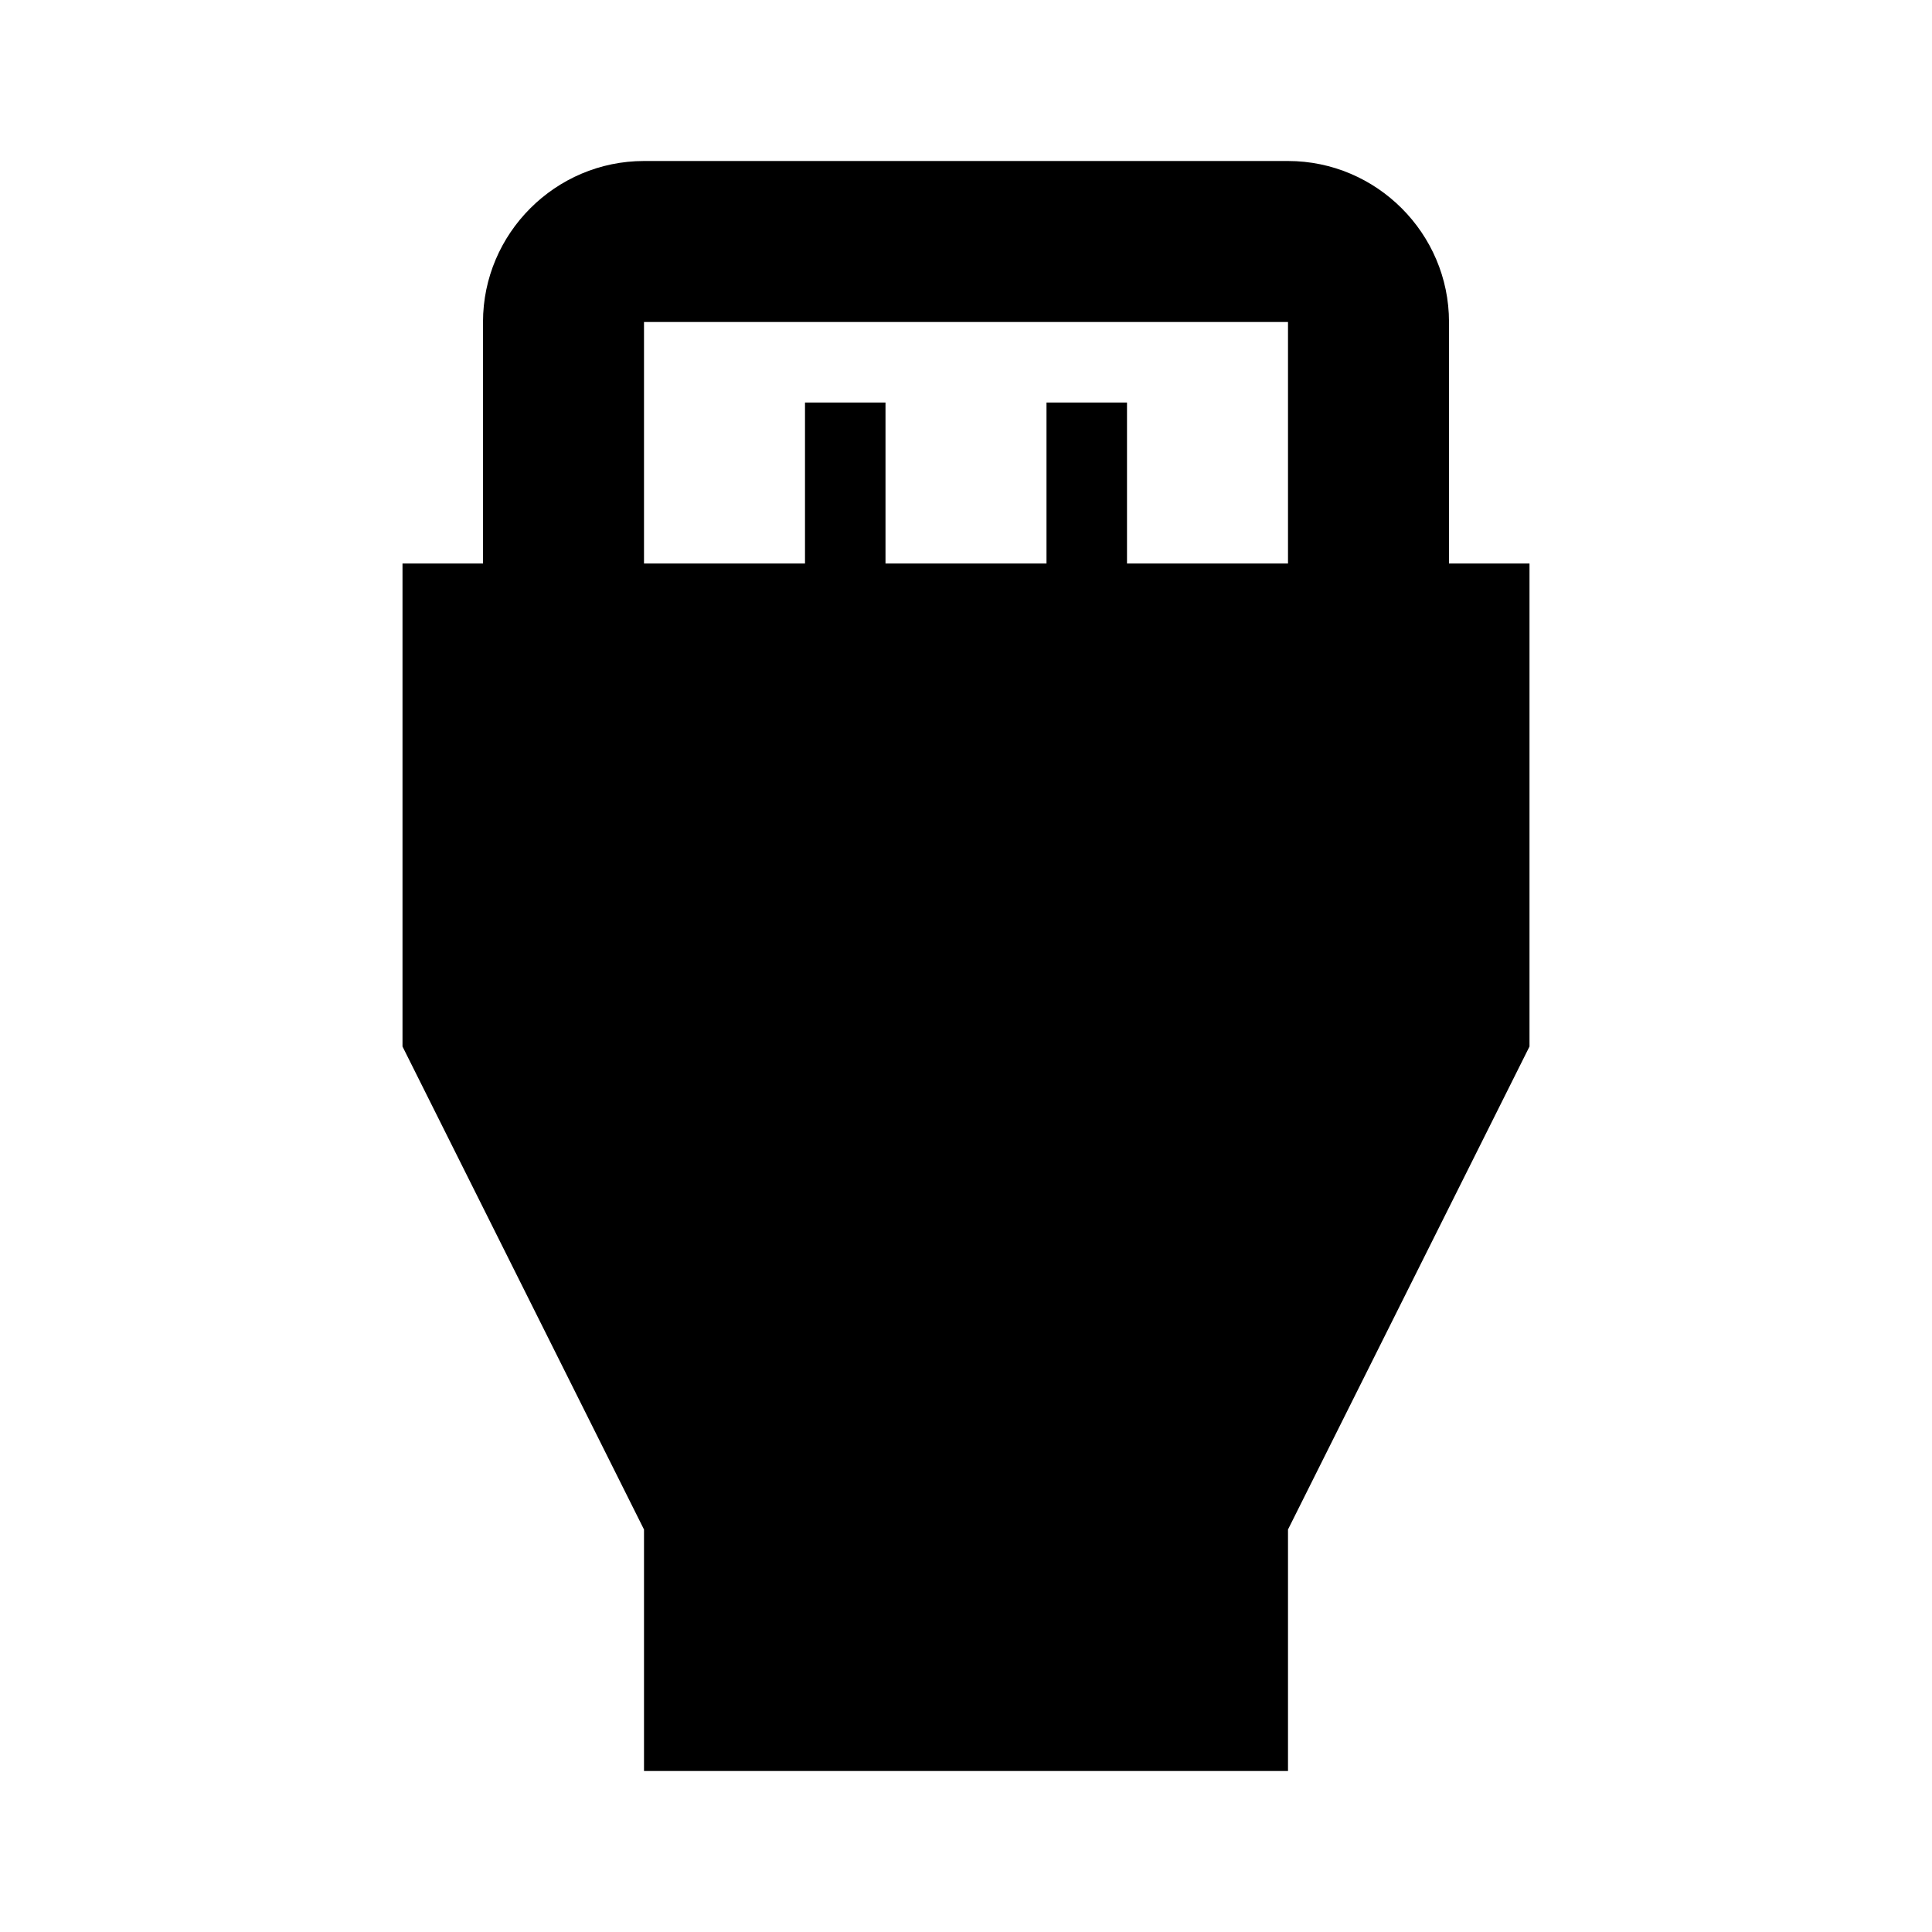
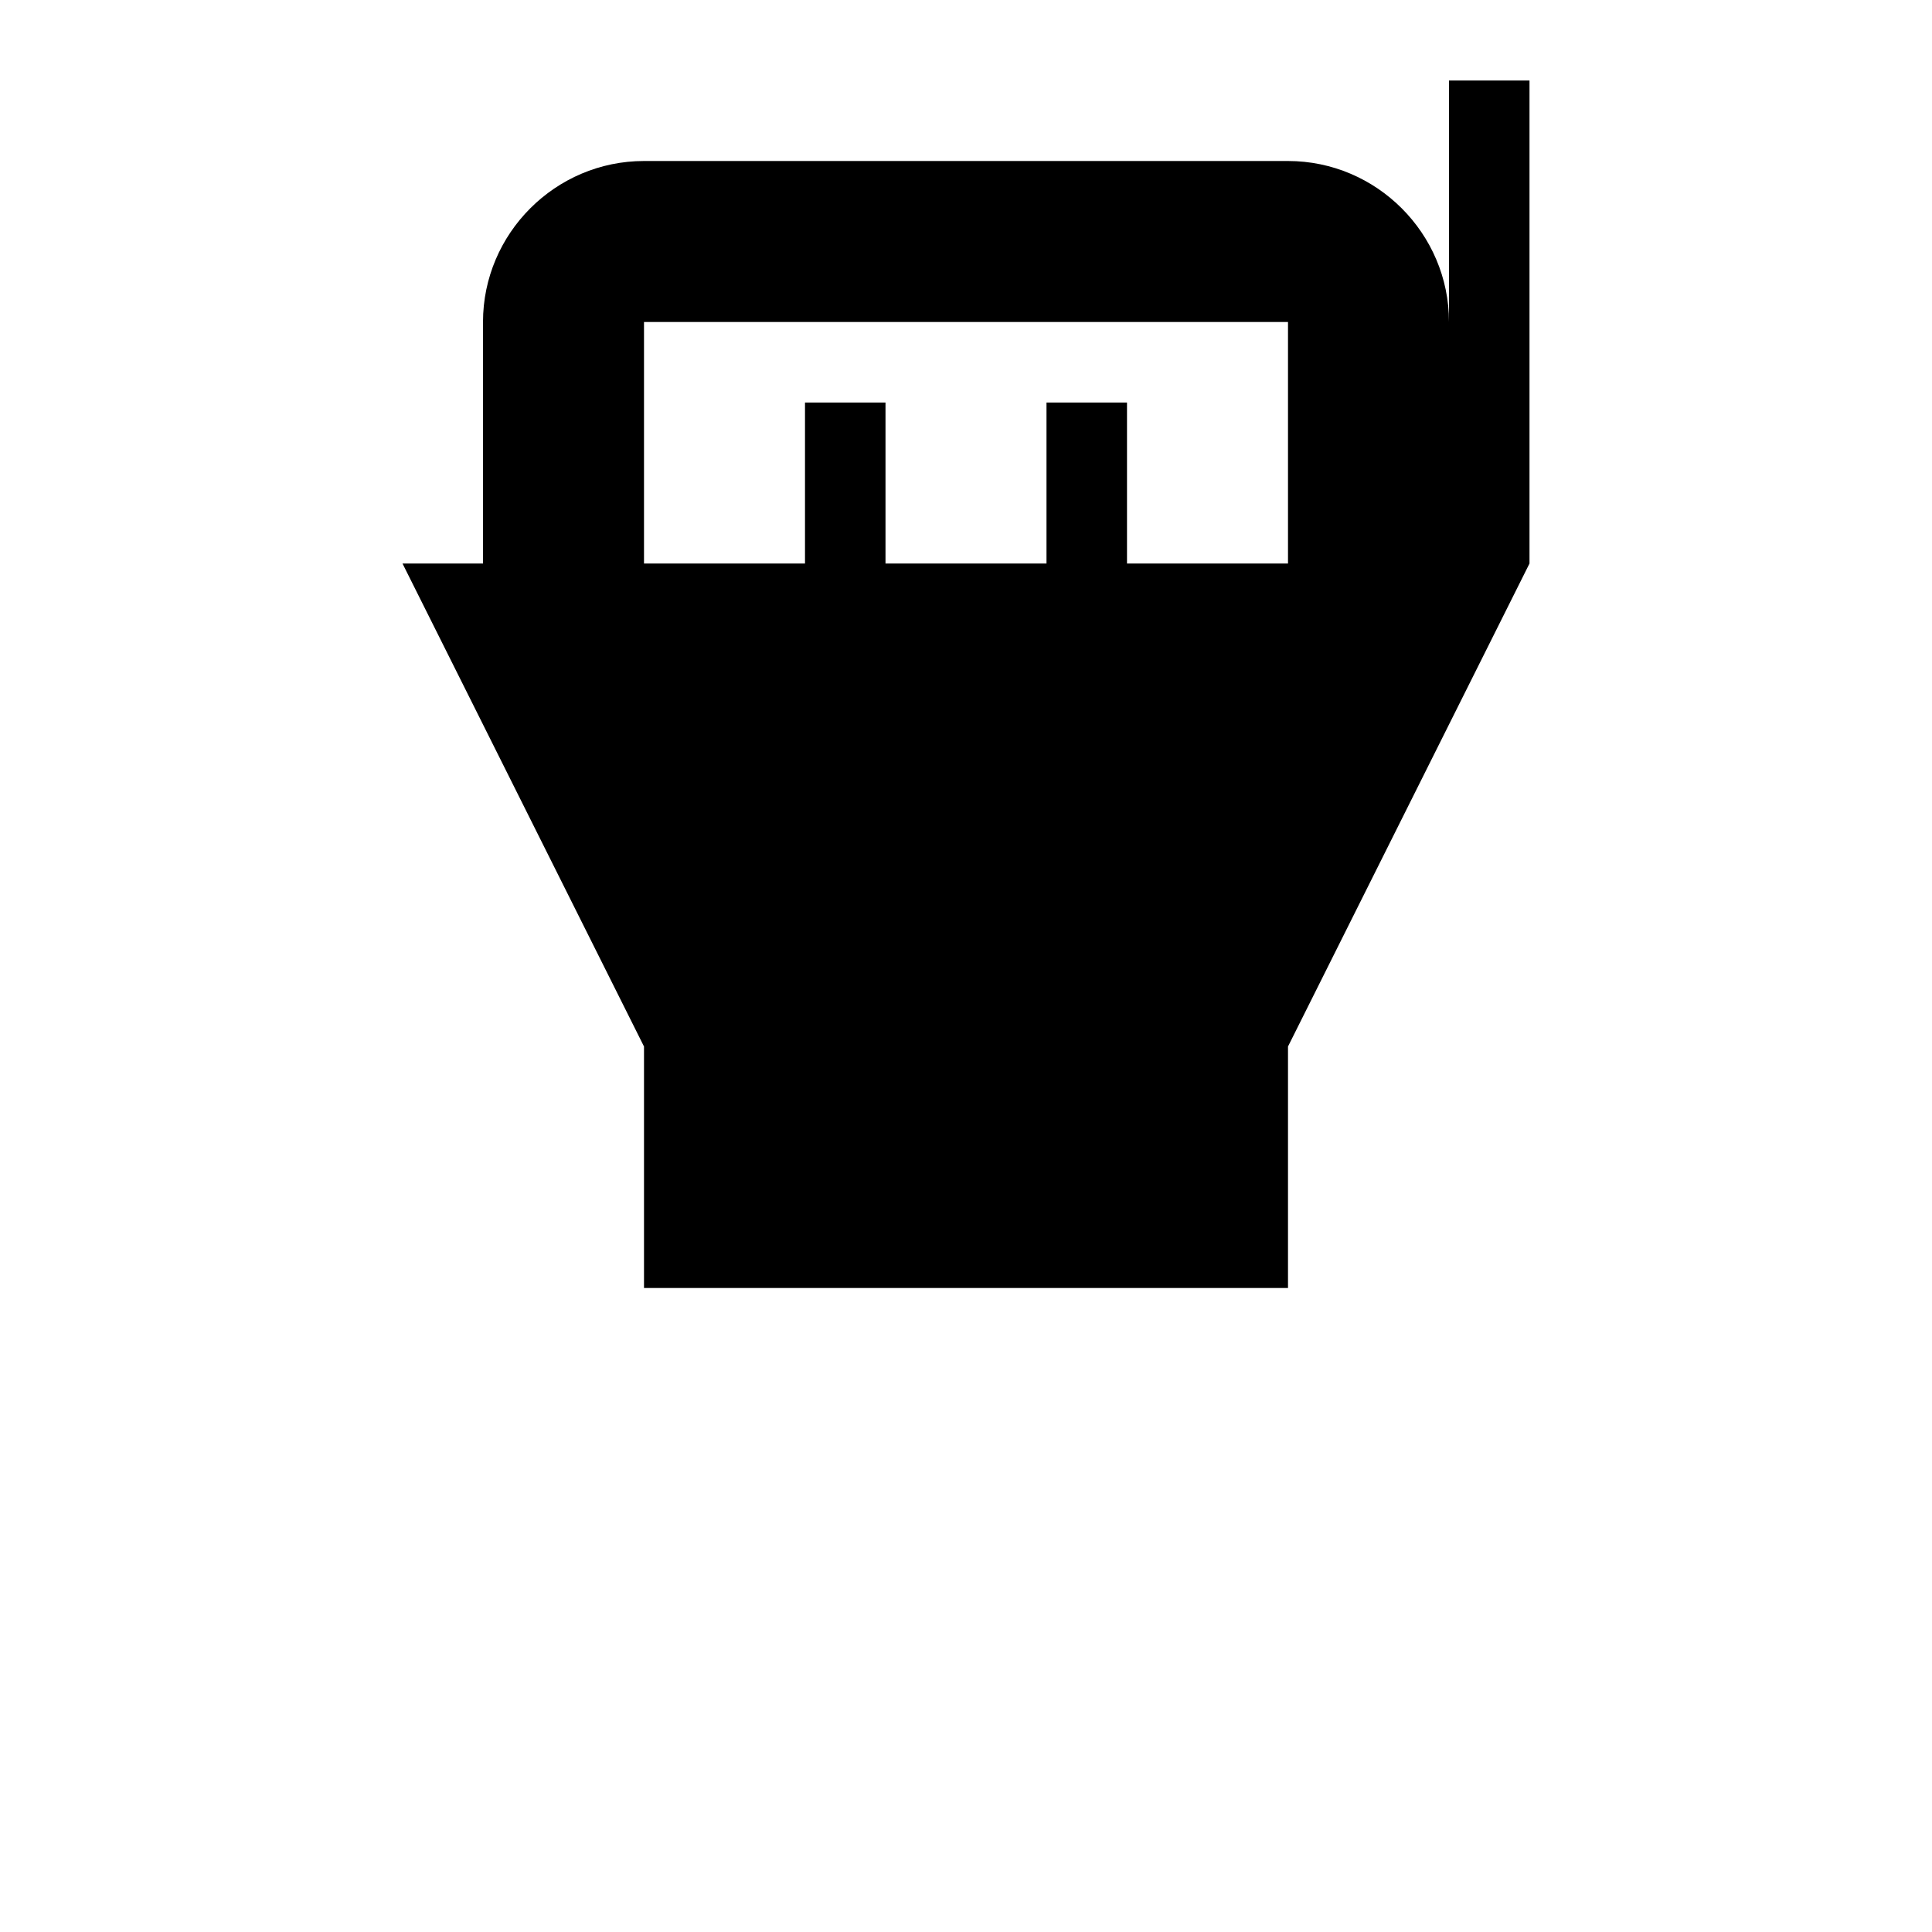
<svg xmlns="http://www.w3.org/2000/svg" width="24" height="24" viewBox="0 0 24 24">
-   <path d="M0 0h24v24h-24z" fill="none" />
-   <path d="M18 7v-3c0-1.1-.9-2-2-2h-8c-1.1 0-2 .9-2 2v3h-1v6l3 6v3h8v-3l3-6v-6h-1zm-10-3h8v3h-2v-2h-1v2h-2v-2h-1v2h-2v-3z" />
+   <path d="M18 7v-3c0-1.1-.9-2-2-2h-8c-1.1 0-2 .9-2 2v3h-1l3 6v3h8v-3l3-6v-6h-1zm-10-3h8v3h-2v-2h-1v2h-2v-2h-1v2h-2v-3z" />
</svg>